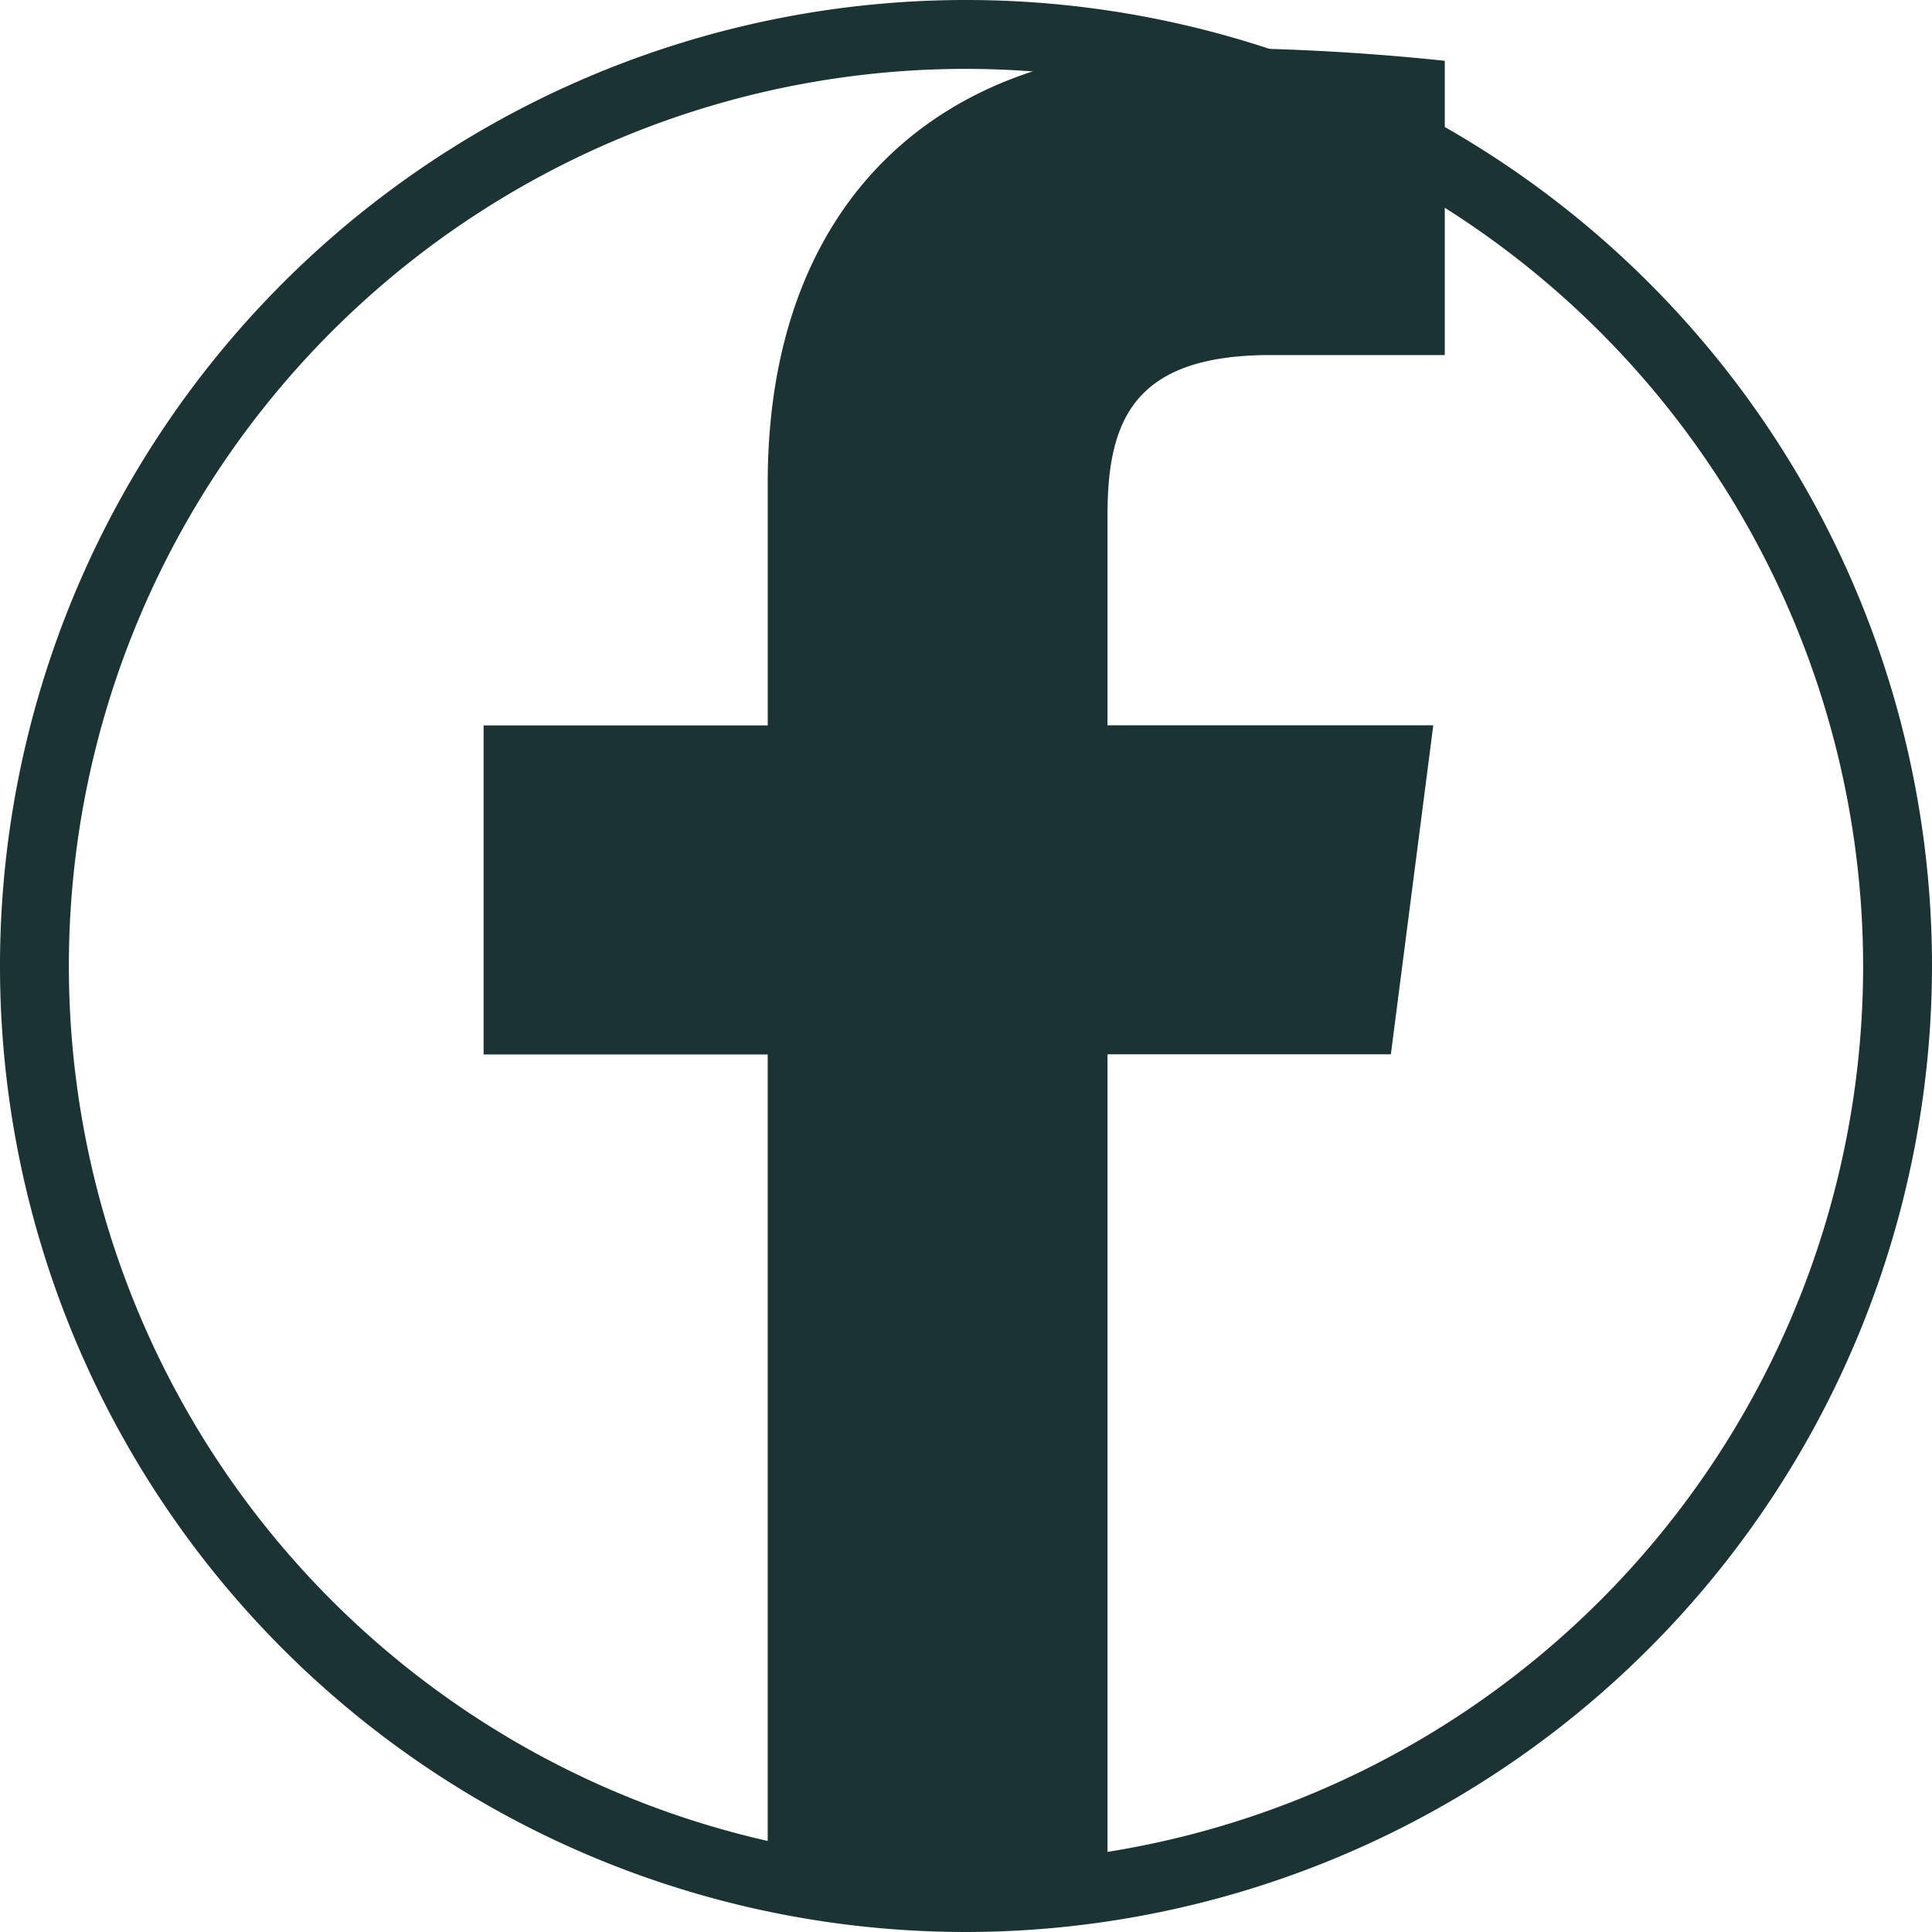
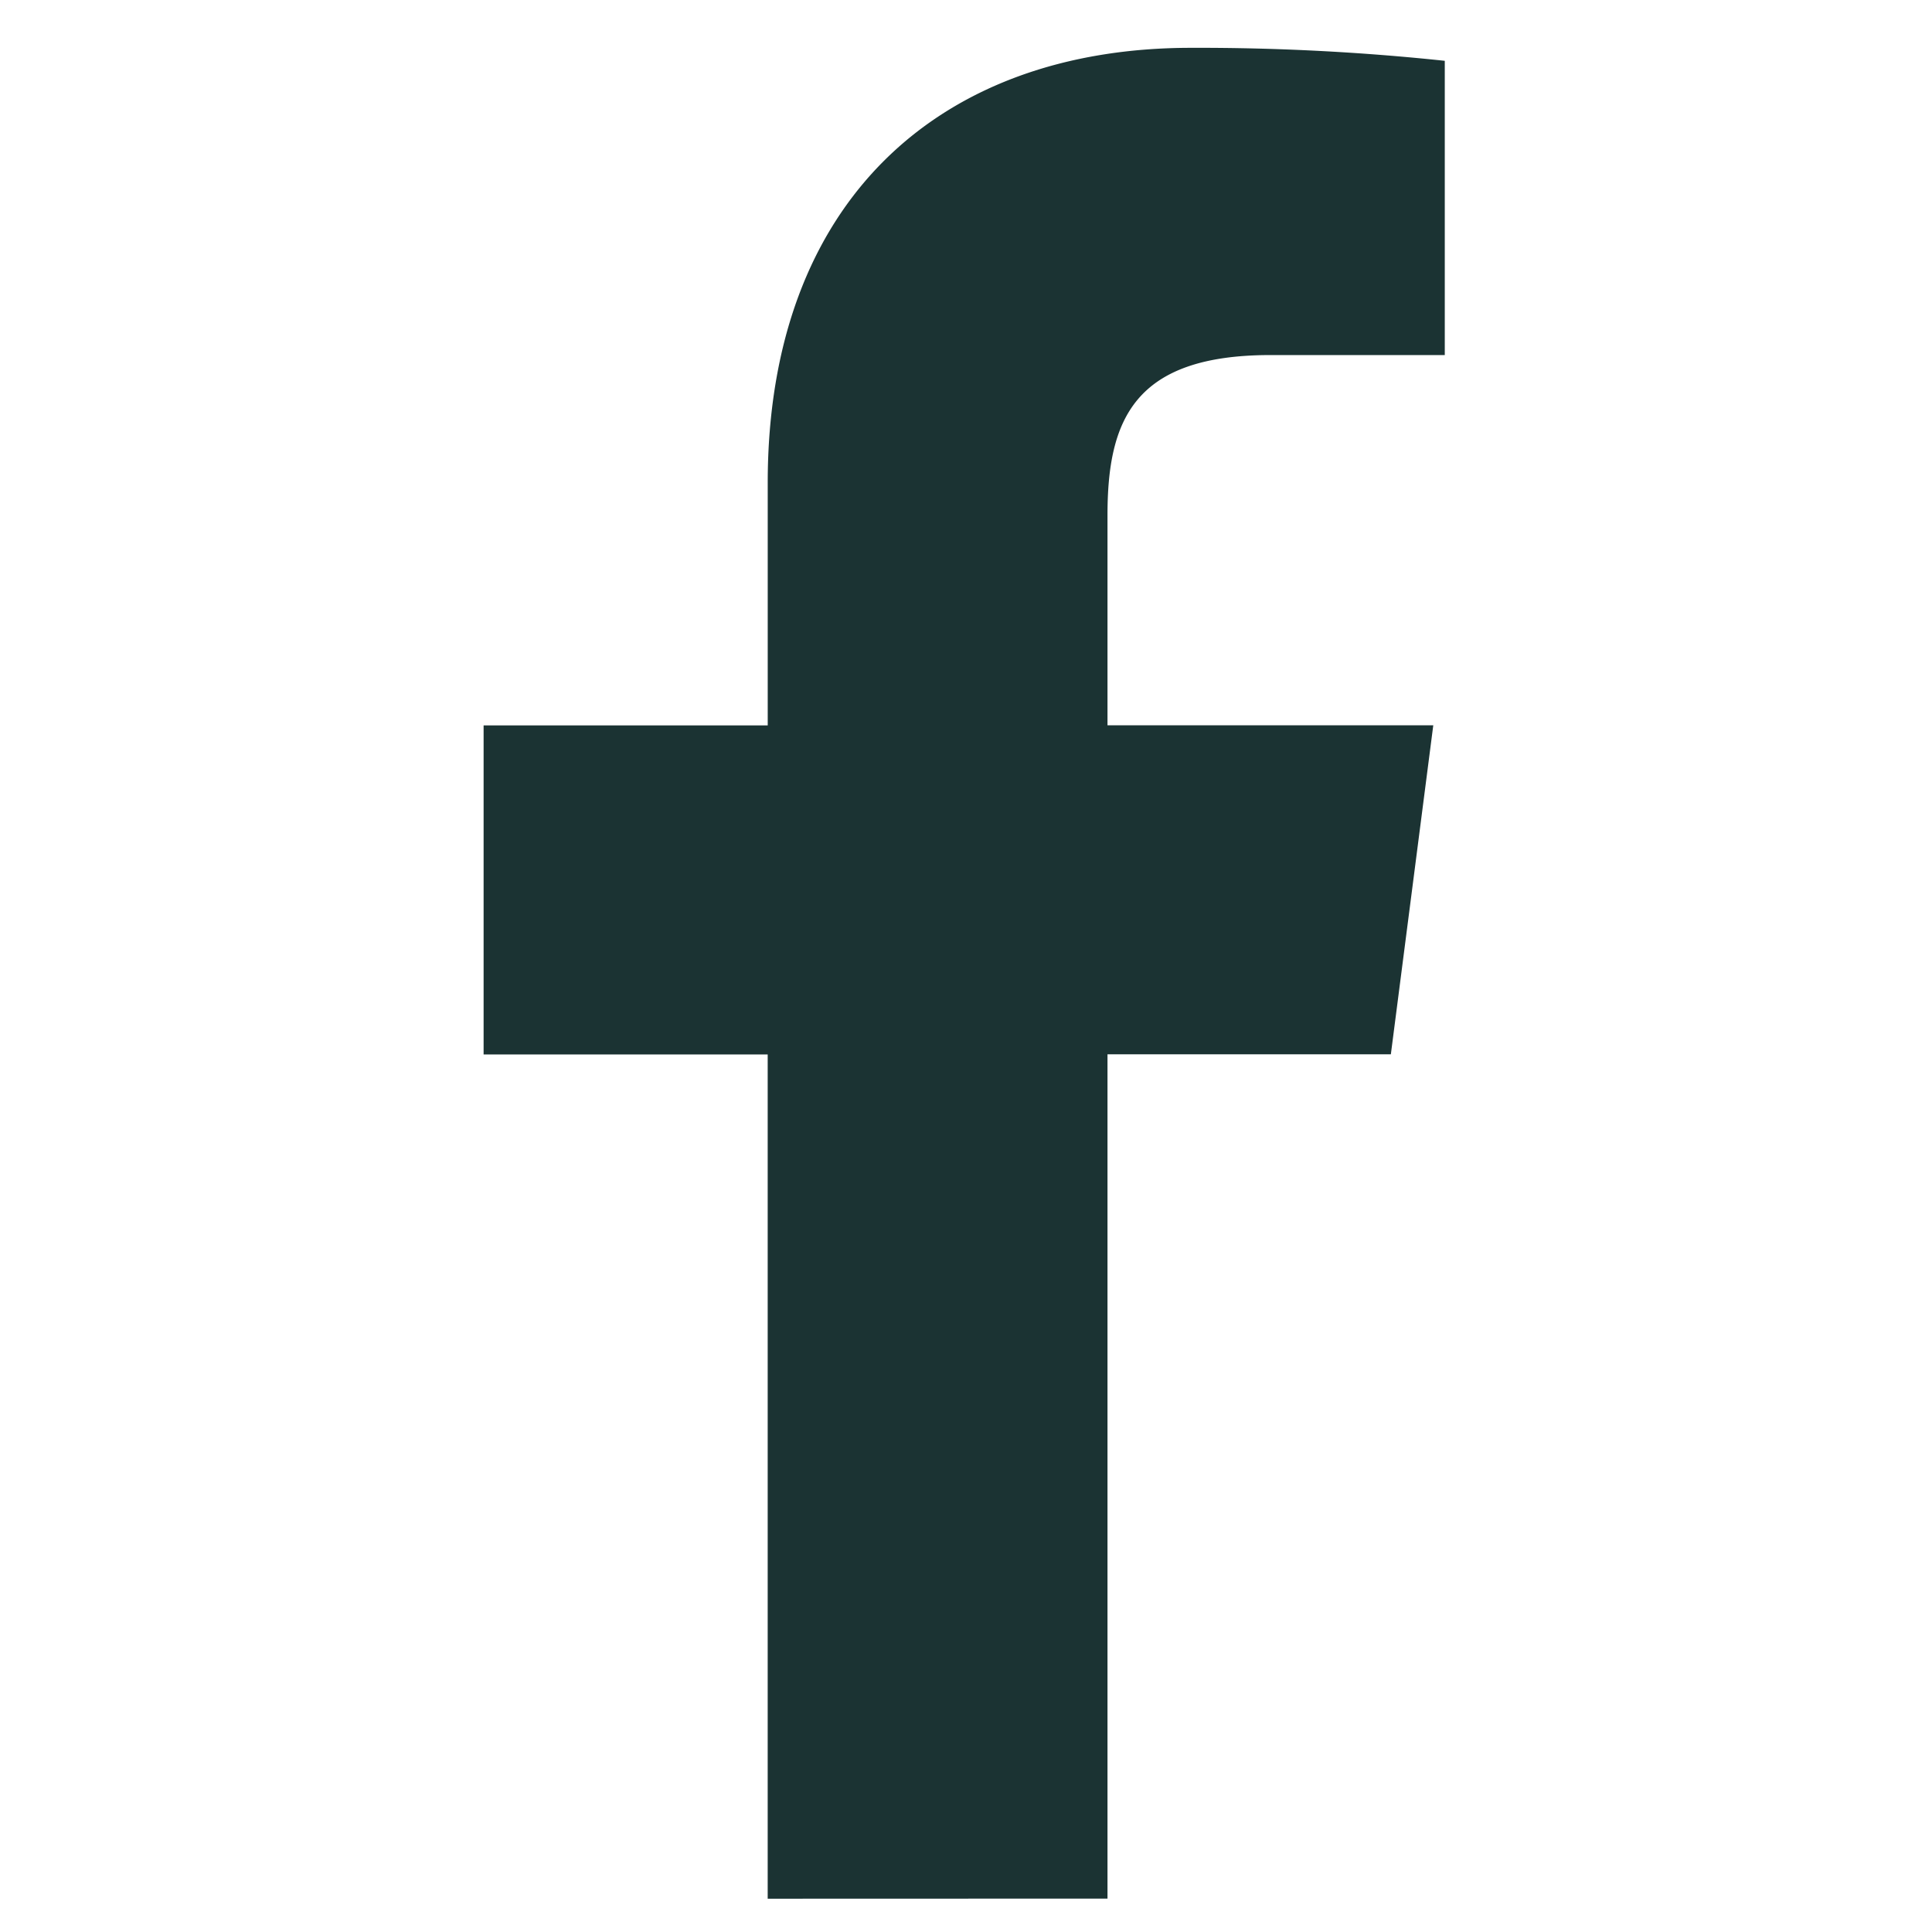
<svg xmlns="http://www.w3.org/2000/svg" width="56.106" height="56.106" viewBox="0 0 56.106 56.106">
  <g id="Group_42" data-name="Group 42" transform="translate(-1550 -540)">
    <g id="Group_35" data-name="Group 35" transform="translate(289.676 -1435.747)">
-       <path id="Path_194" data-name="Path 194" d="M1288.378,2031.853a28.053,28.053,0,1,1,28.052-28.053A28.085,28.085,0,0,1,1288.378,2031.853Zm0-54.106a26.053,26.053,0,1,0,26.052,26.053A26.083,26.083,0,0,0,1288.378,1977.747Z" fill="#1b3333" />
-     </g>
+       </g>
    <path id="Path_197" data-name="Path 197" d="M1292.486,2030.883v-24.518h8.229l1.232-9.555h-9.461v-6.1c0-2.767.768-4.652,4.735-4.652l5.06,0v-8.545a67.742,67.742,0,0,0-7.373-.377c-7.295,0-12.289,4.453-12.289,12.631v7.046h-8.251v9.556h8.25v24.517Z" transform="translate(289.676 -1435.747)" fill="#1b3333" />
  </g>
</svg>